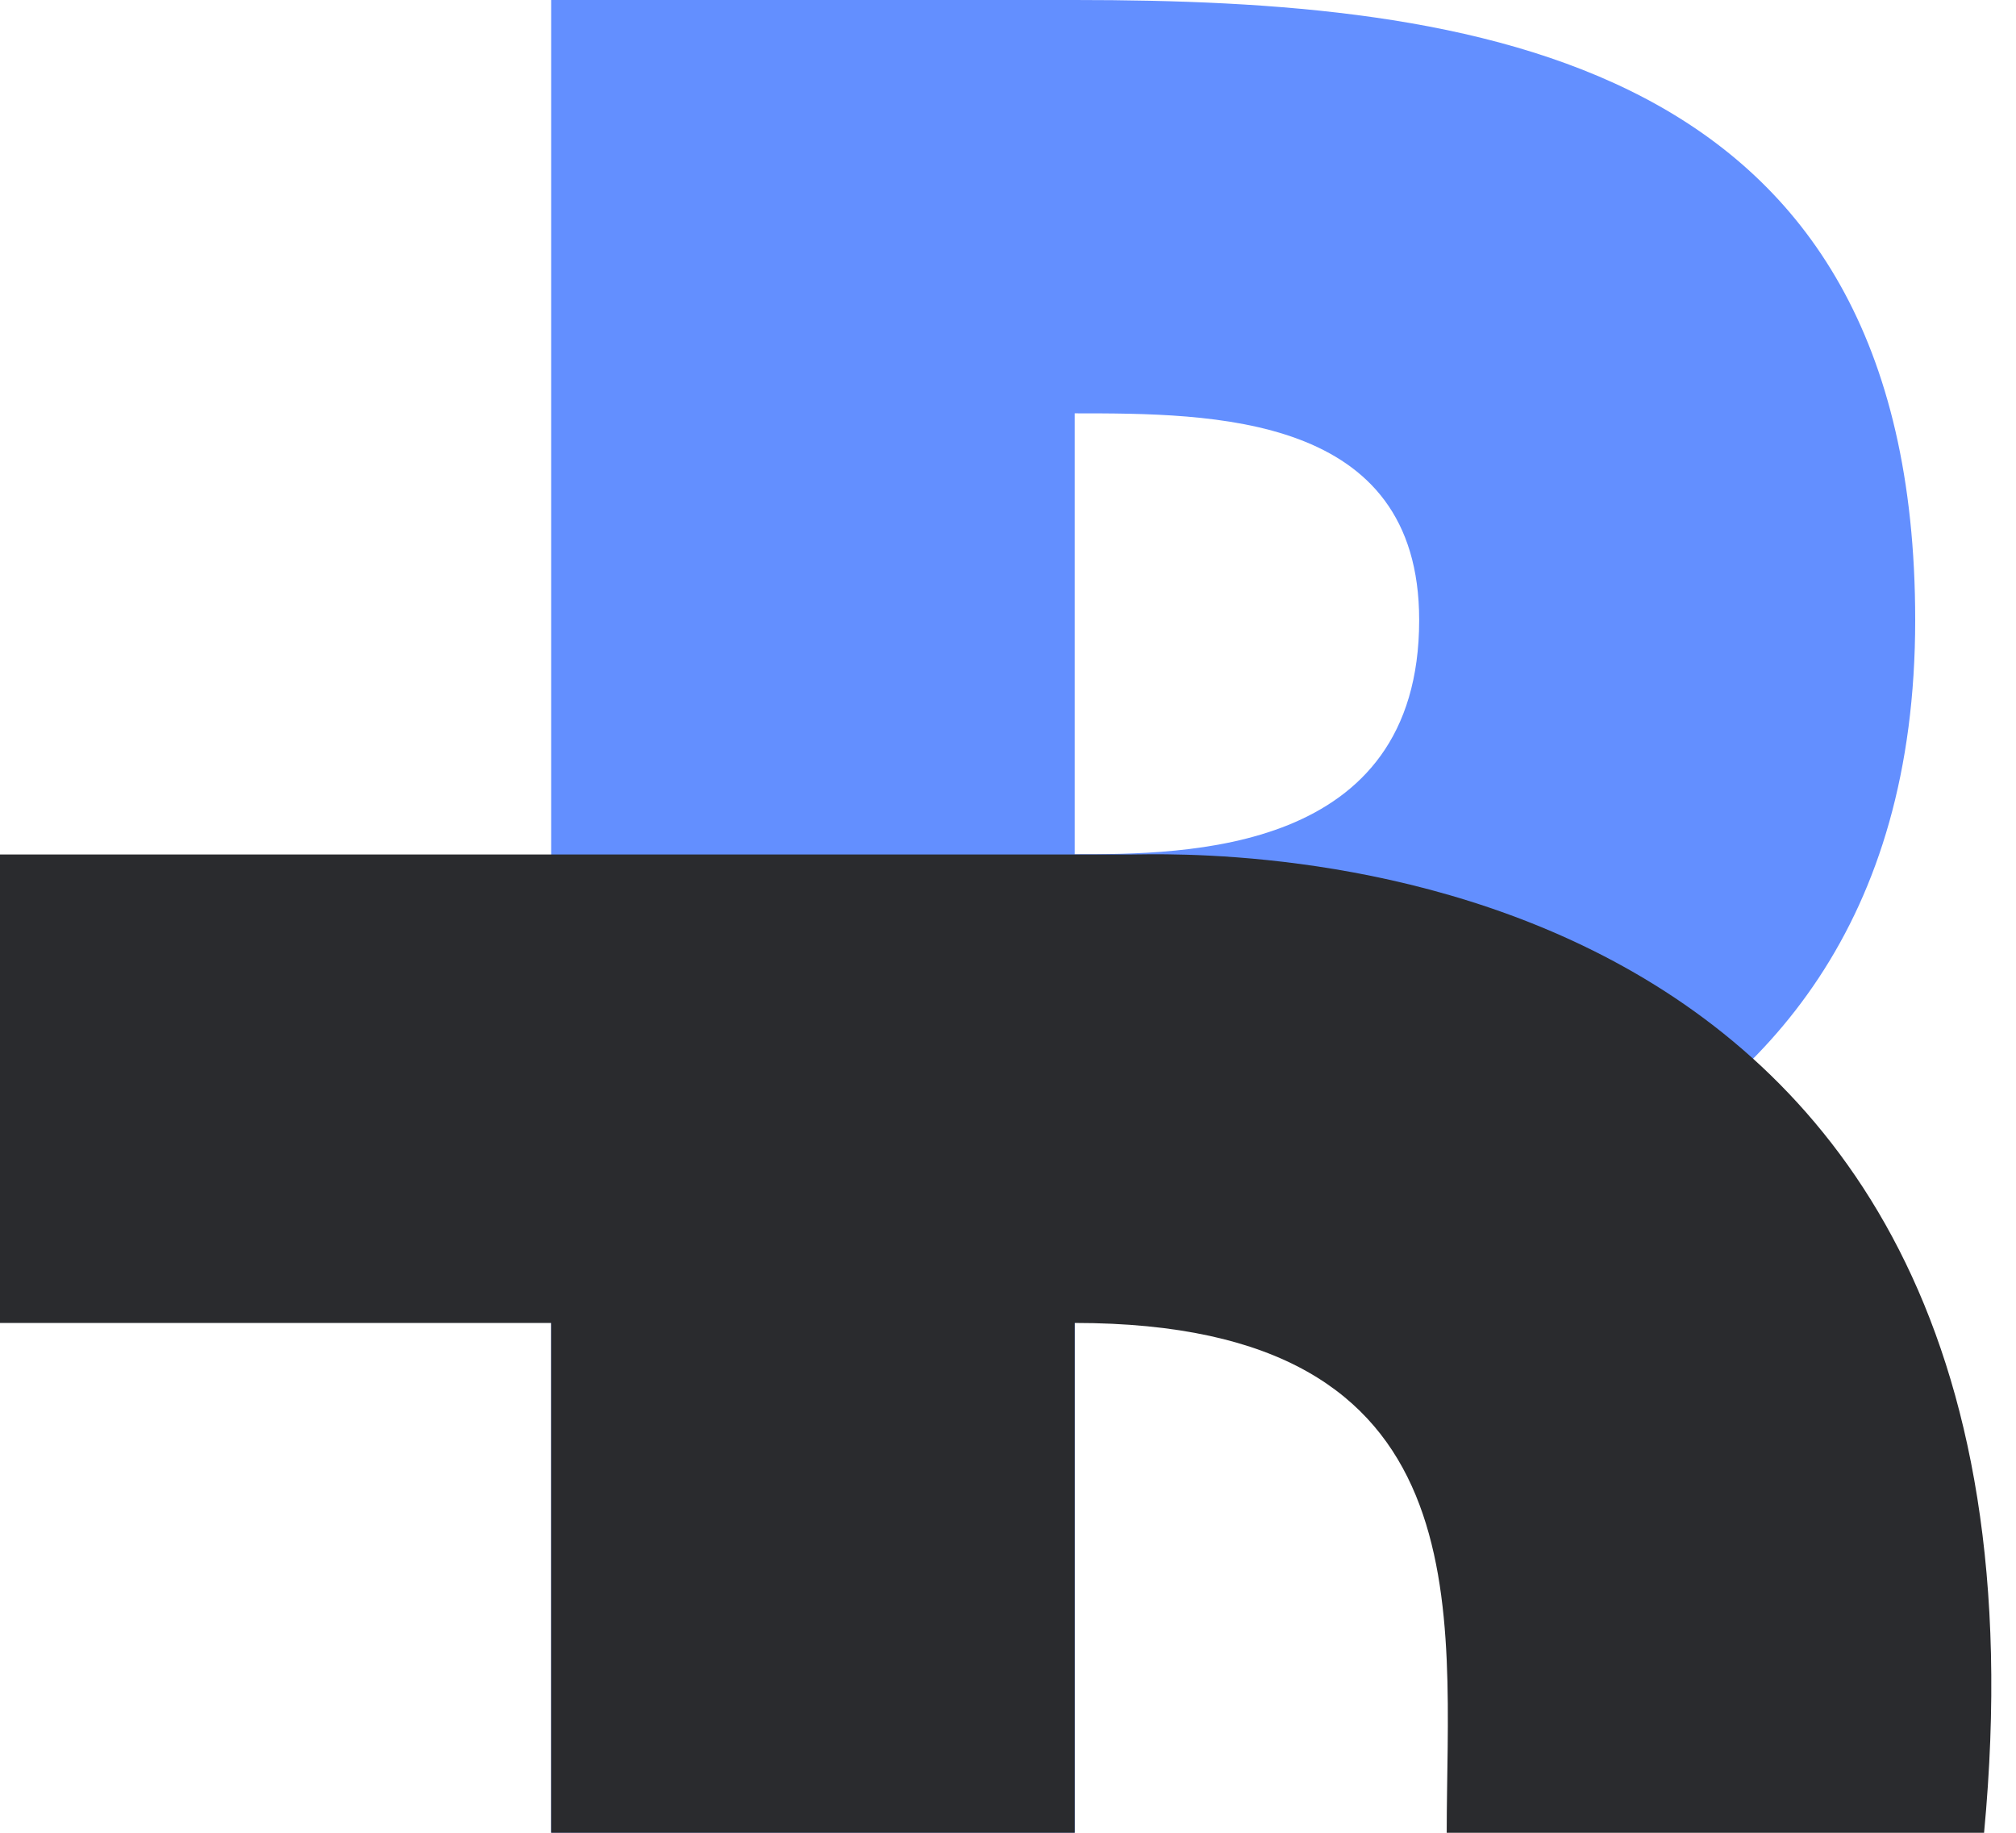
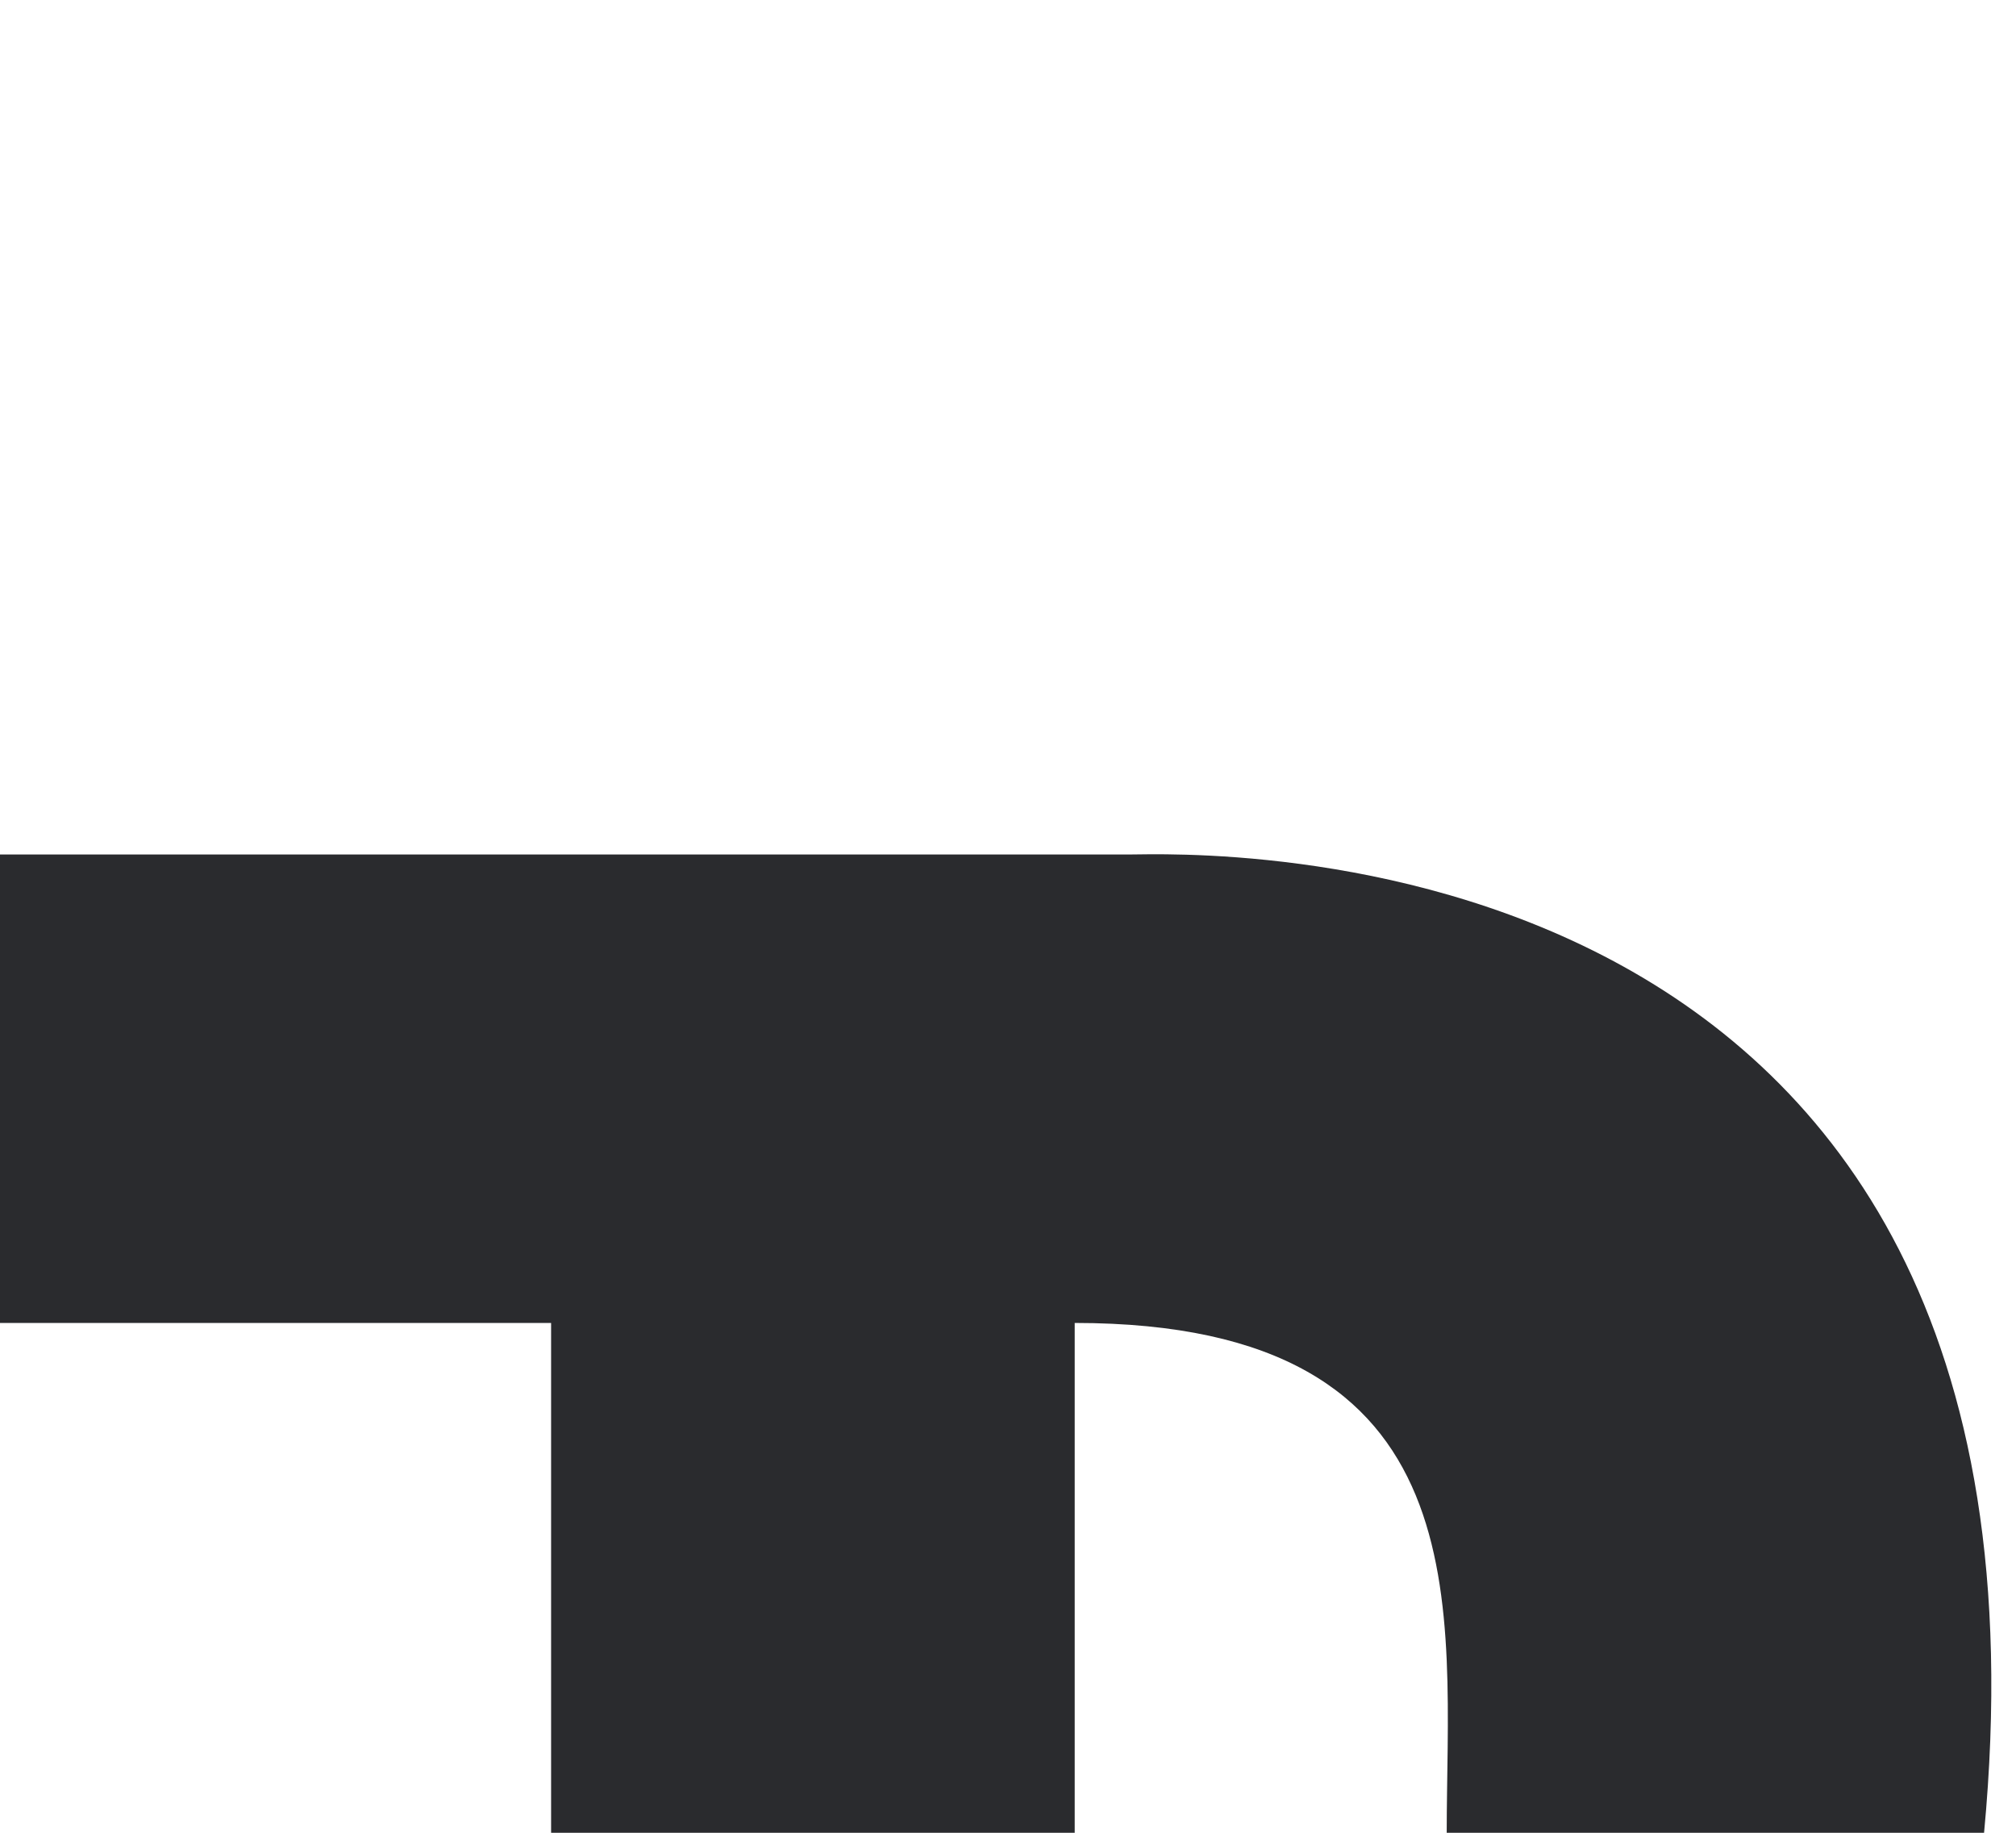
<svg xmlns="http://www.w3.org/2000/svg" width="44" height="40" viewBox="0 0 44 40" fill="none">
-   <path fill-rule="evenodd" clip-rule="evenodd" d="M23.456 39.995H12.029V0H23.456C32.177 4.20092e-06 41.8 1.203 41.8 13.532C41.8 26.764 28.869 27.666 23.456 28.869V39.995ZM23.456 9.021V18.644C25.862 18.644 30.974 18.644 30.974 13.532C30.974 9.021 26.463 9.021 23.456 9.021Z" fill="#638FFF" />
  <path d="M0 28.873V18.649H24.659C25.861 18.649 45.408 17.747 43.303 40H31.575C31.575 35.188 32.477 28.873 23.456 28.873V40H12.028V28.873H0Z" fill="#2A2B2E" />
</svg>